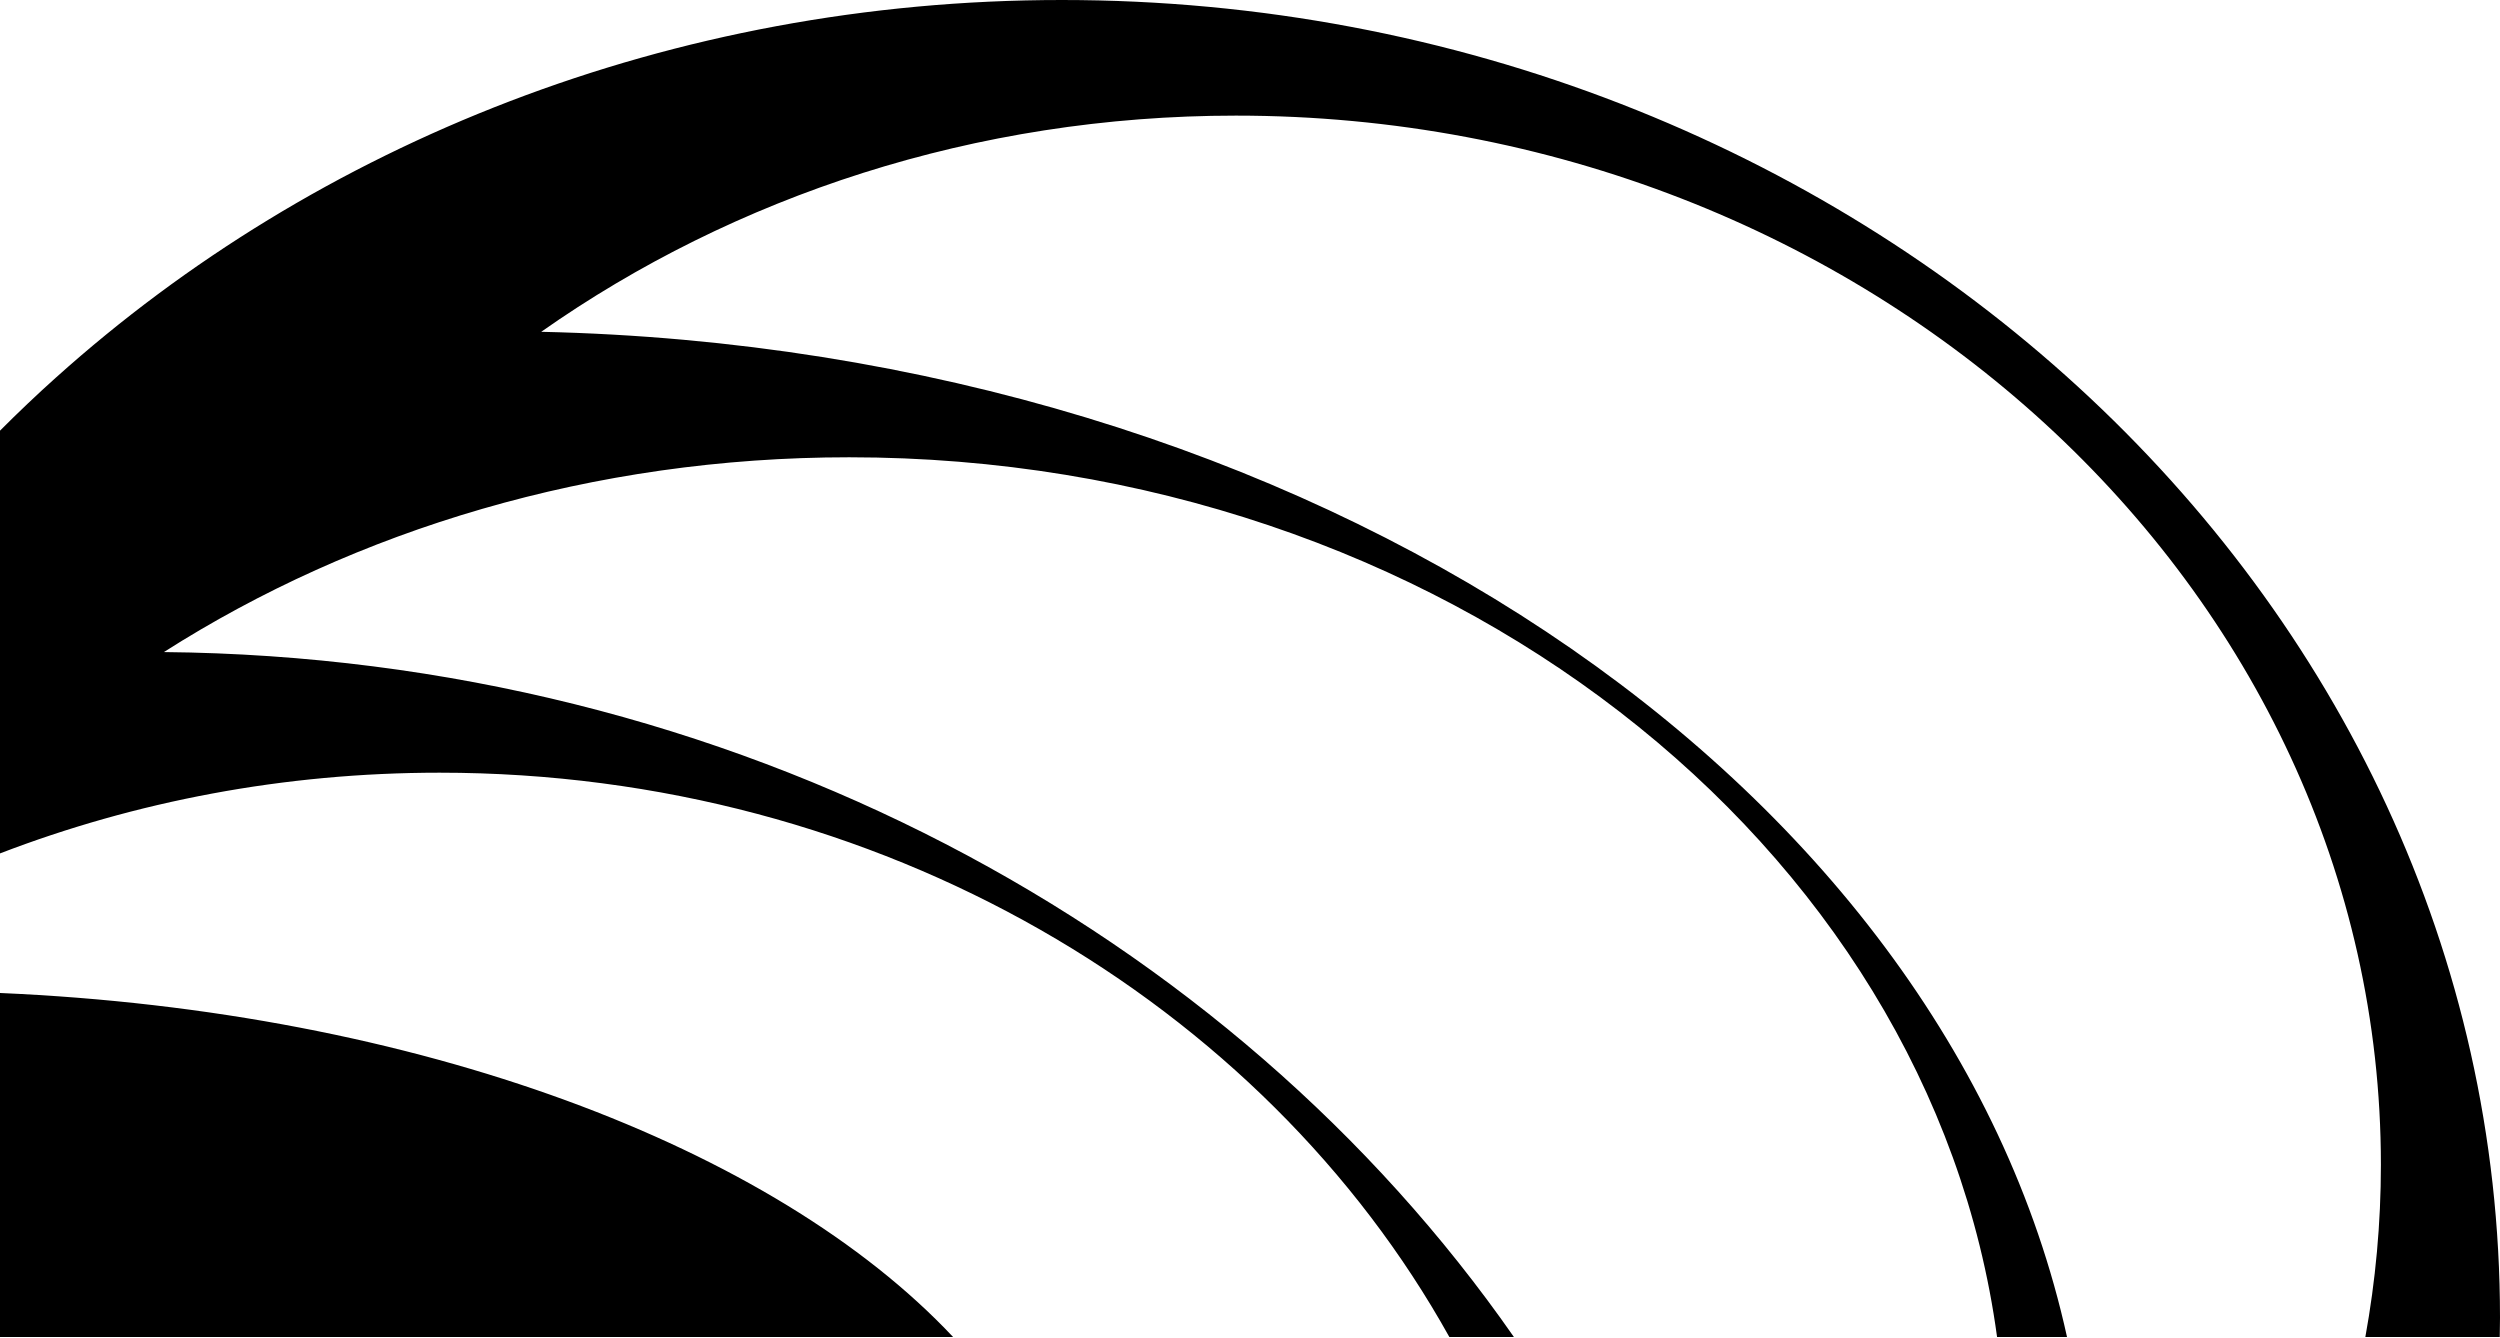
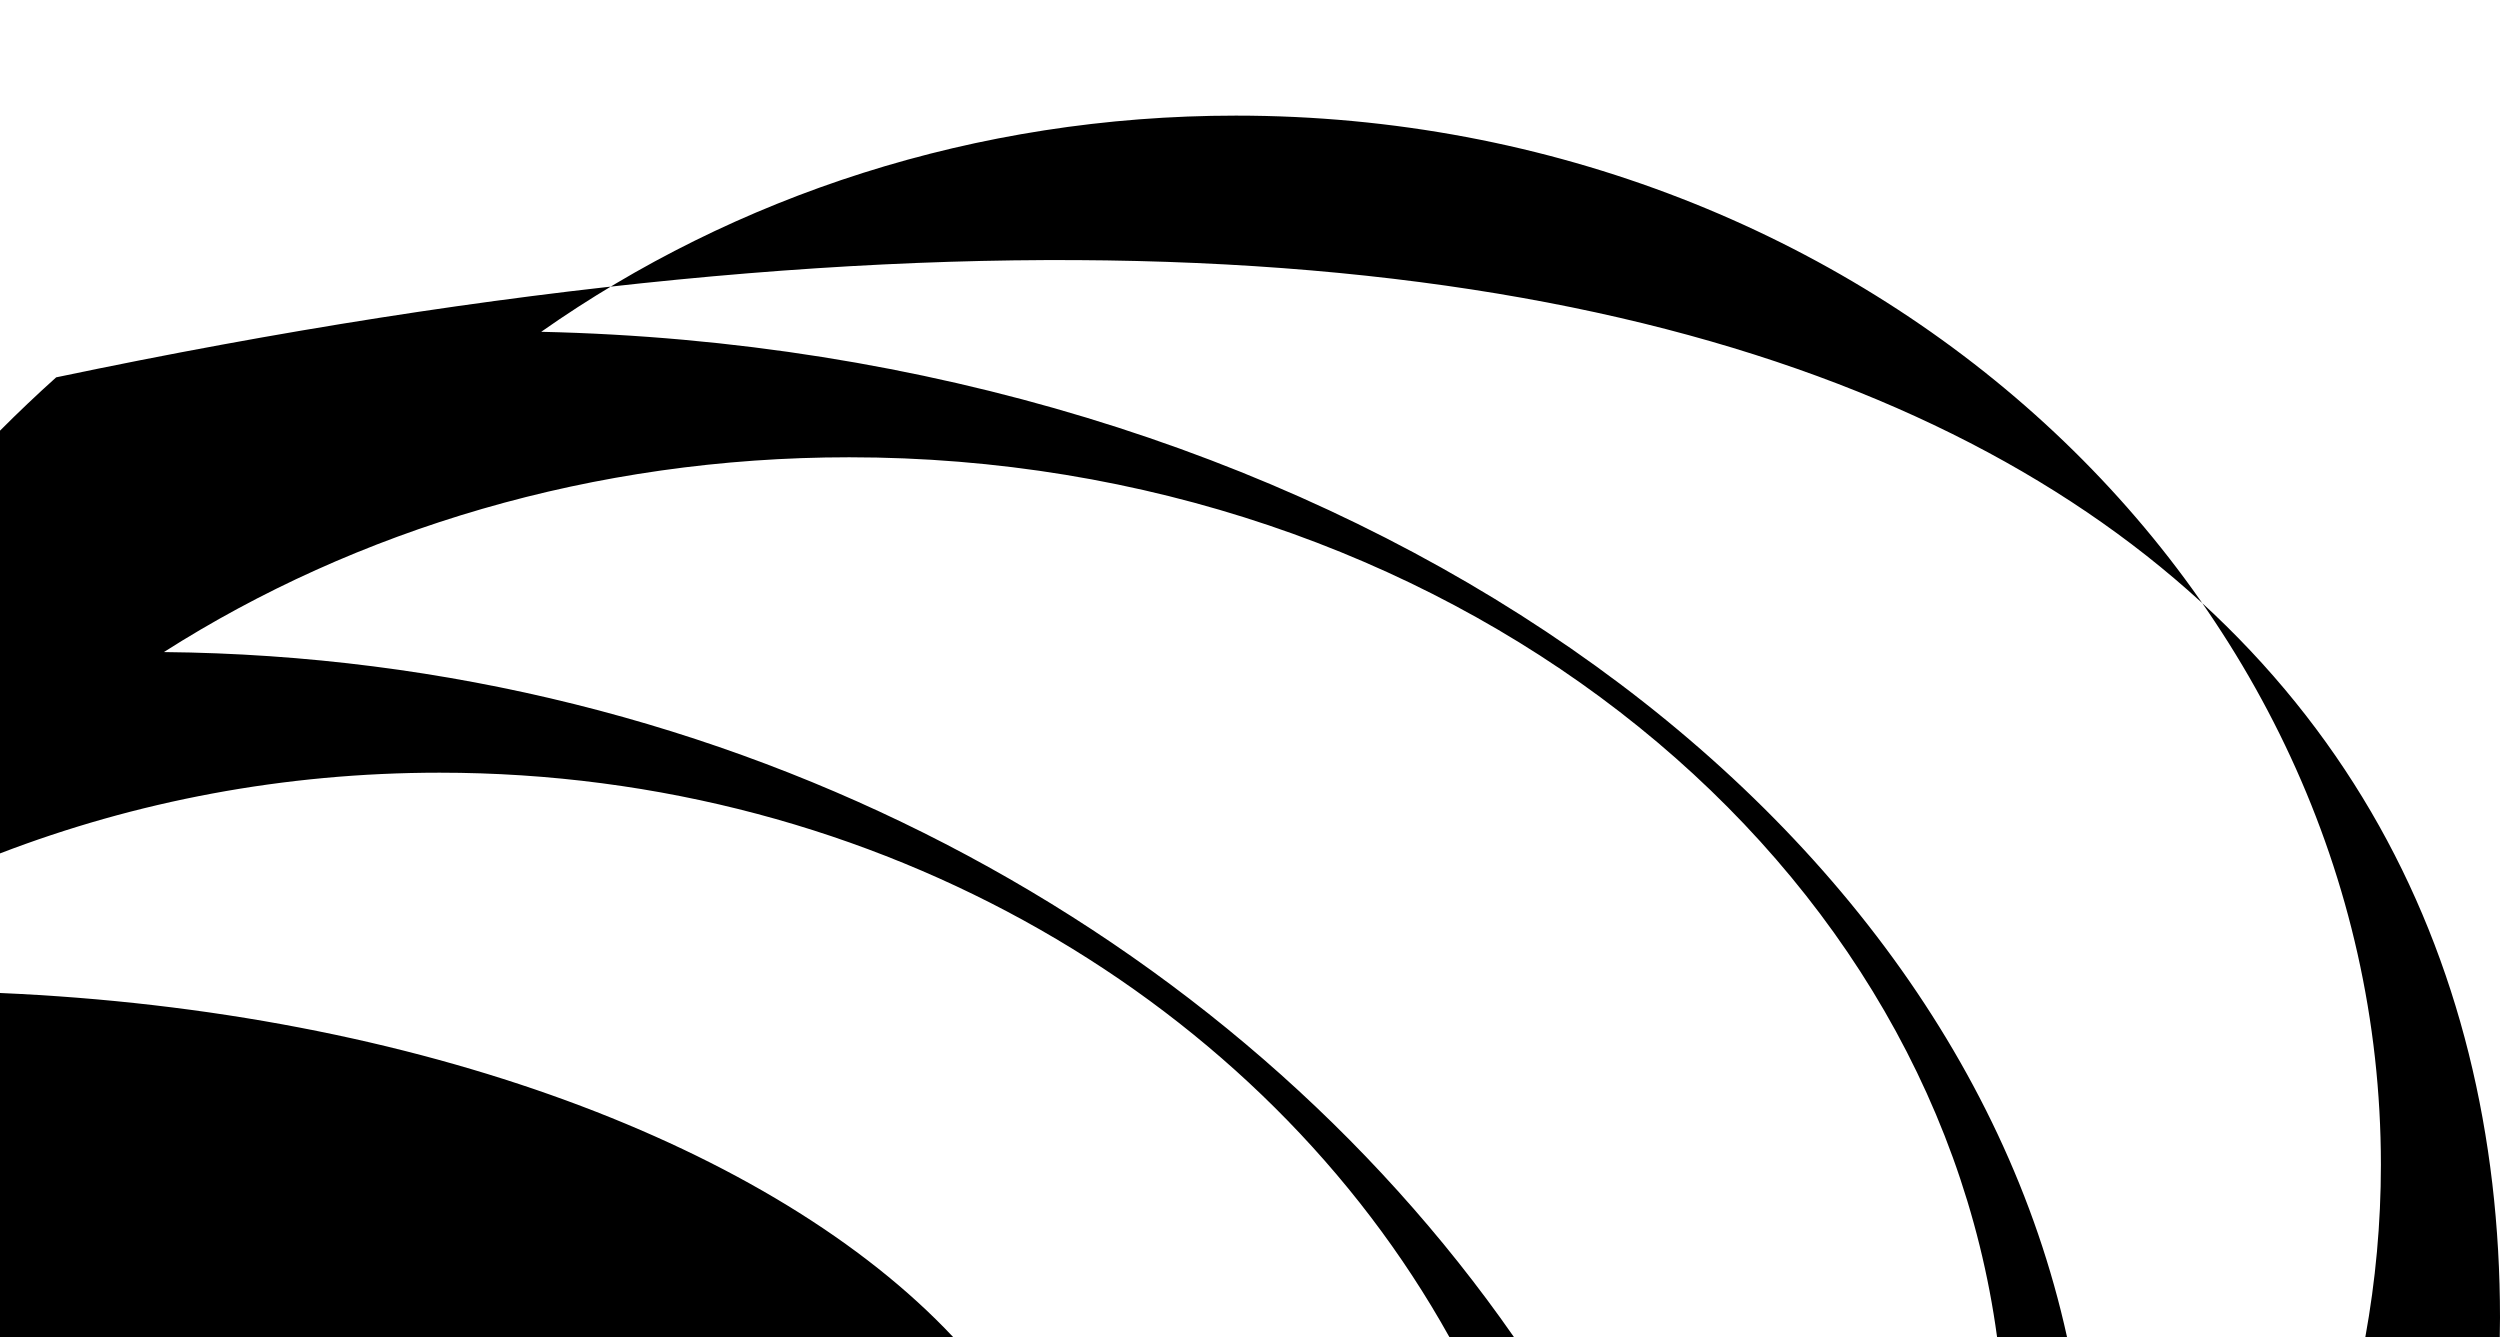
<svg xmlns="http://www.w3.org/2000/svg" viewBox="0 0 600 321">
-   <path d="M0,238.317c100.19,4.355,185.795,36.86,228.744,82.561H0V238.317L0,238.317z   M39.332,156.498c136.266,1.297,256.032,66.737,324.004,164.38h-15.494c-44.639-80.19-136.578-135.433-242.348-135.433  c-37.387,0-73.041,6.909-105.494,19.376c0-33.819,0-67.64,0-101.459c4.364-4.381,8.86-8.649,13.481-12.799  c0.005-0.002,0.009-0.003,0.014-0.004c0,0,0,0-0.001,0C75.809,34.595,161.058,0,254.85,0C444.952,0,600,142.078,600,316.279  c0,1.537-0.04,3.066-0.064,4.599h-32.253c2.44-13.451,3.732-27.25,3.732-41.318c0-138.692-123.444-251.811-274.798-251.811  c-62.61,0-120.438,19.363-166.729,51.883c-0.004,0-0.009,0-0.014,0c184.393,4.107,336.746,107.365,366.21,241.246h-16.789  c-16.052-118.577-133.608-211.13-275.487-211.13C142.316,109.748,85.4,127.141,39.332,156.498L39.332,156.498z" />
+   <path d="M0,238.317c100.19,4.355,185.795,36.86,228.744,82.561H0V238.317L0,238.317z   M39.332,156.498c136.266,1.297,256.032,66.737,324.004,164.38h-15.494c-44.639-80.19-136.578-135.433-242.348-135.433  c-37.387,0-73.041,6.909-105.494,19.376c0-33.819,0-67.64,0-101.459c4.364-4.381,8.86-8.649,13.481-12.799  c0.005-0.002,0.009-0.003,0.014-0.004c0,0,0,0-0.001,0C444.952,0,600,142.078,600,316.279  c0,1.537-0.04,3.066-0.064,4.599h-32.253c2.44-13.451,3.732-27.25,3.732-41.318c0-138.692-123.444-251.811-274.798-251.811  c-62.61,0-120.438,19.363-166.729,51.883c-0.004,0-0.009,0-0.014,0c184.393,4.107,336.746,107.365,366.21,241.246h-16.789  c-16.052-118.577-133.608-211.13-275.487-211.13C142.316,109.748,85.4,127.141,39.332,156.498L39.332,156.498z" />
</svg>